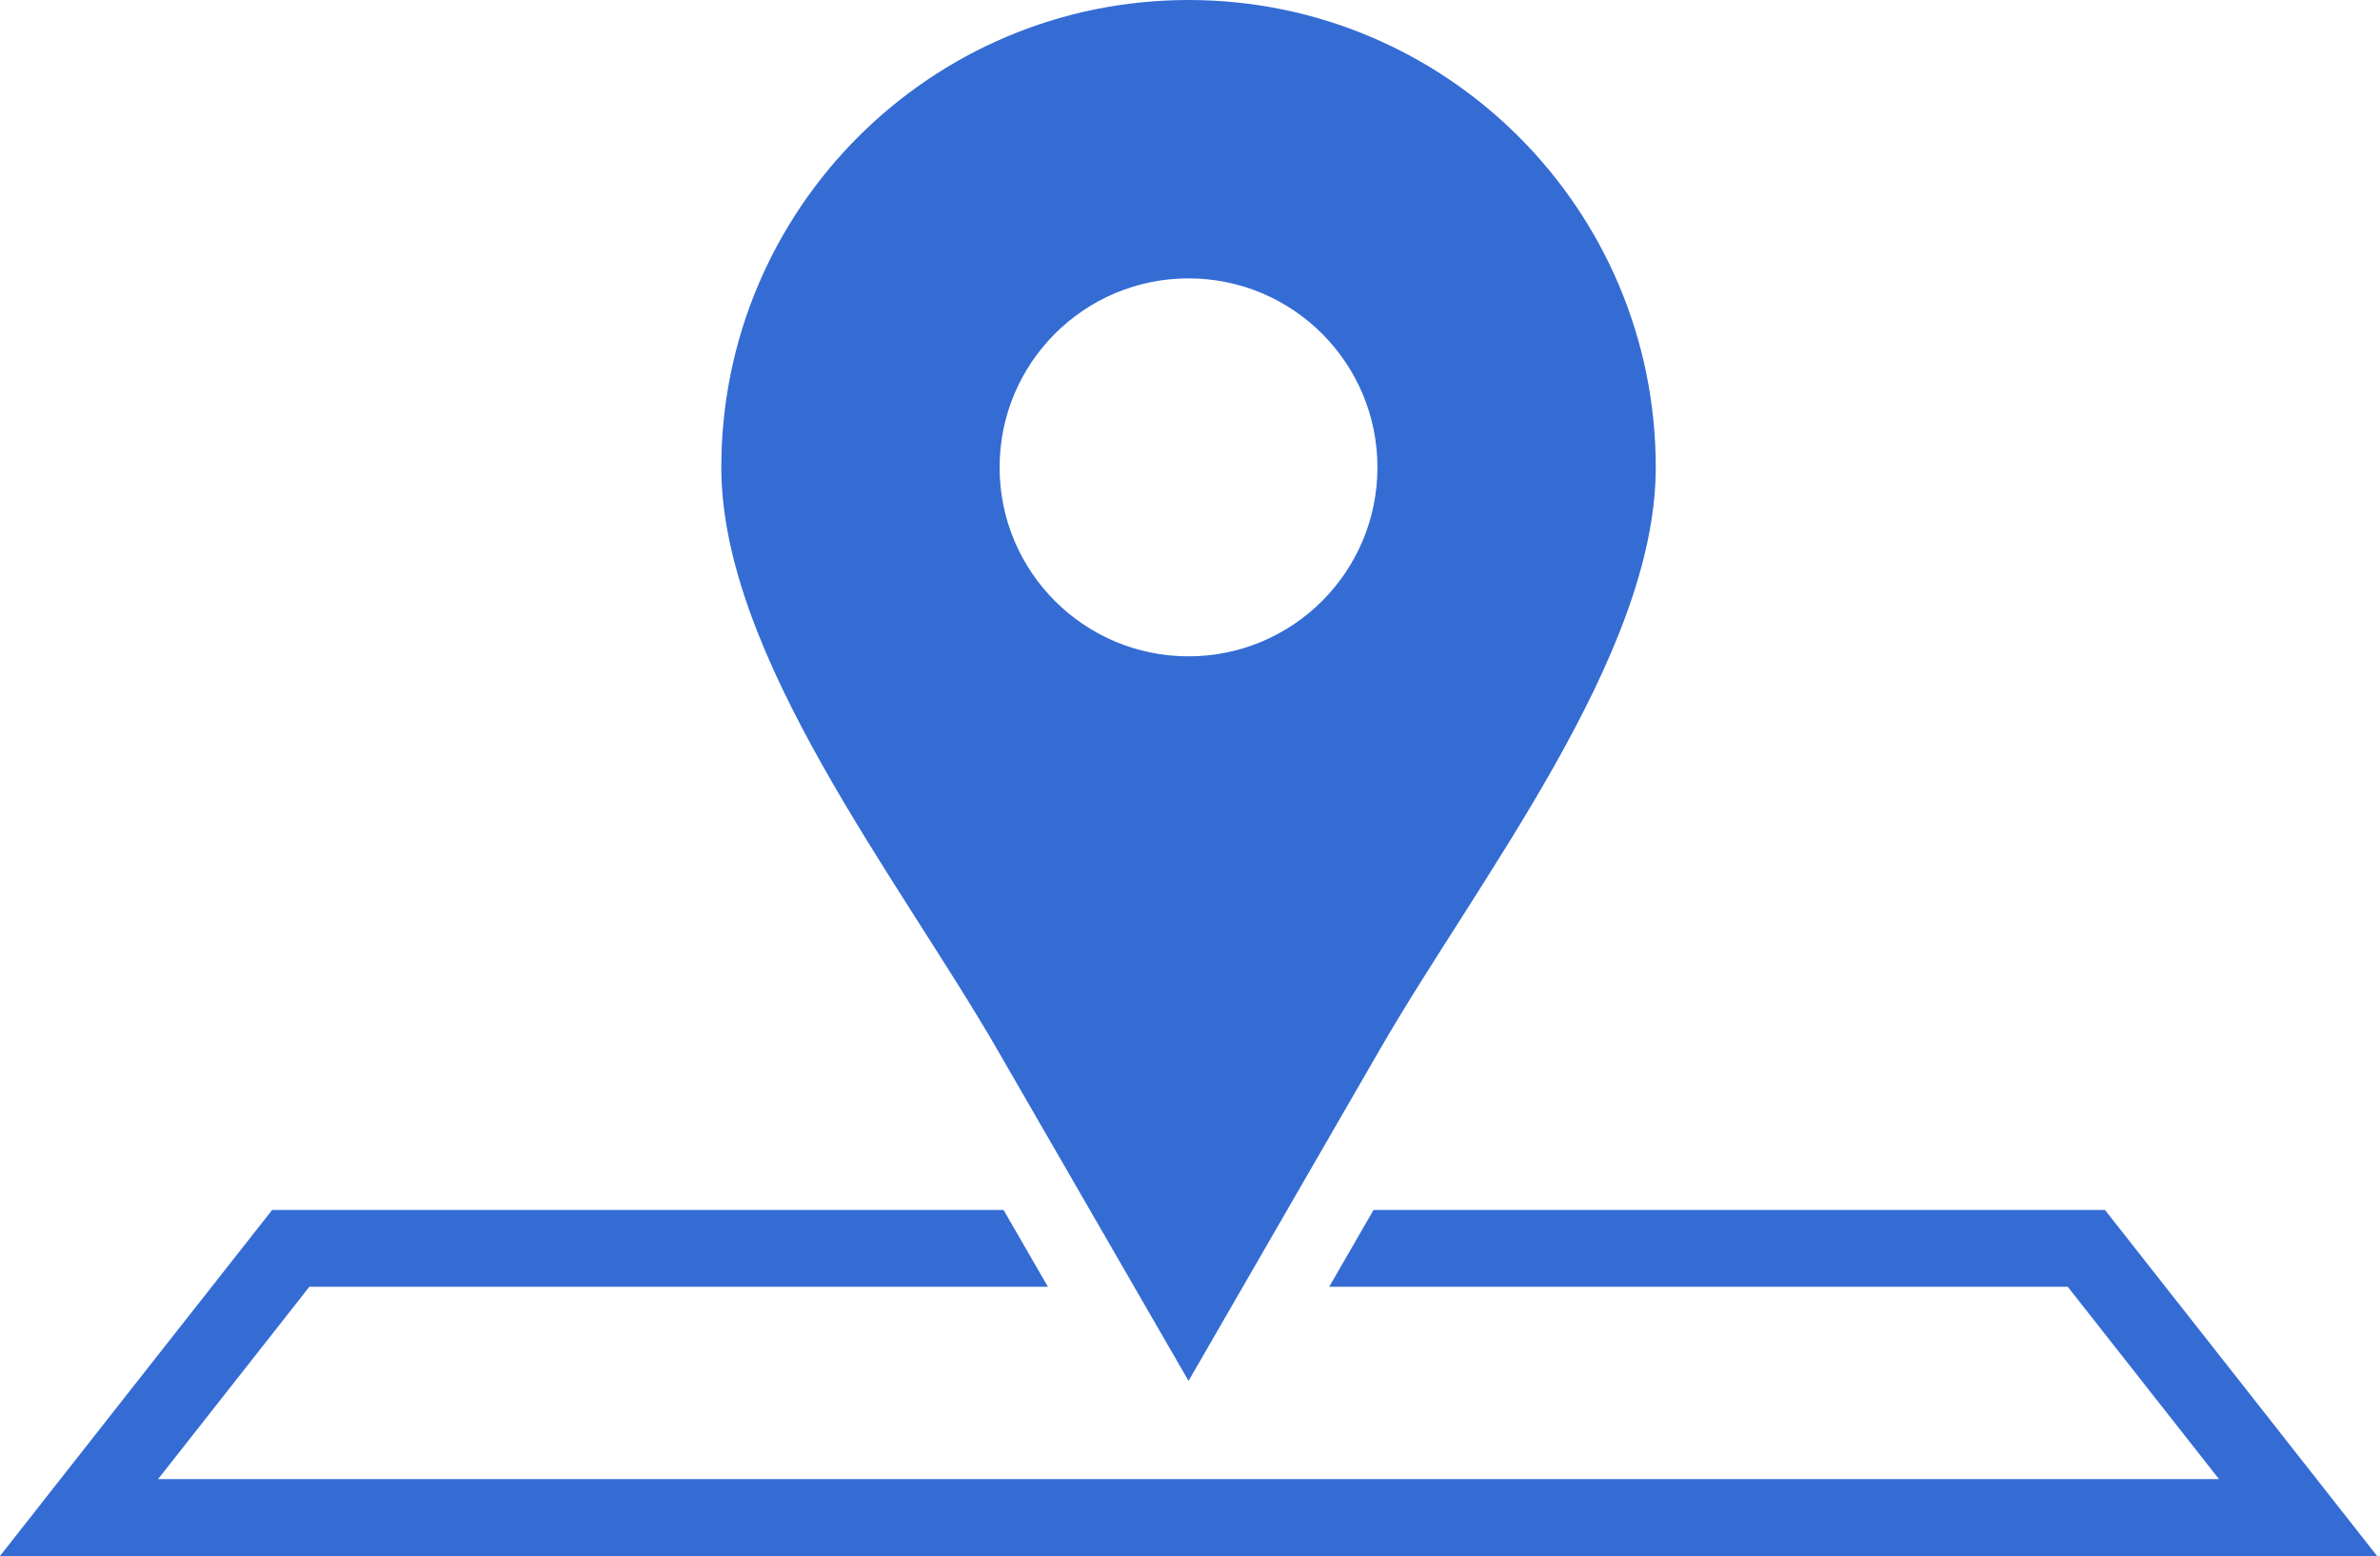
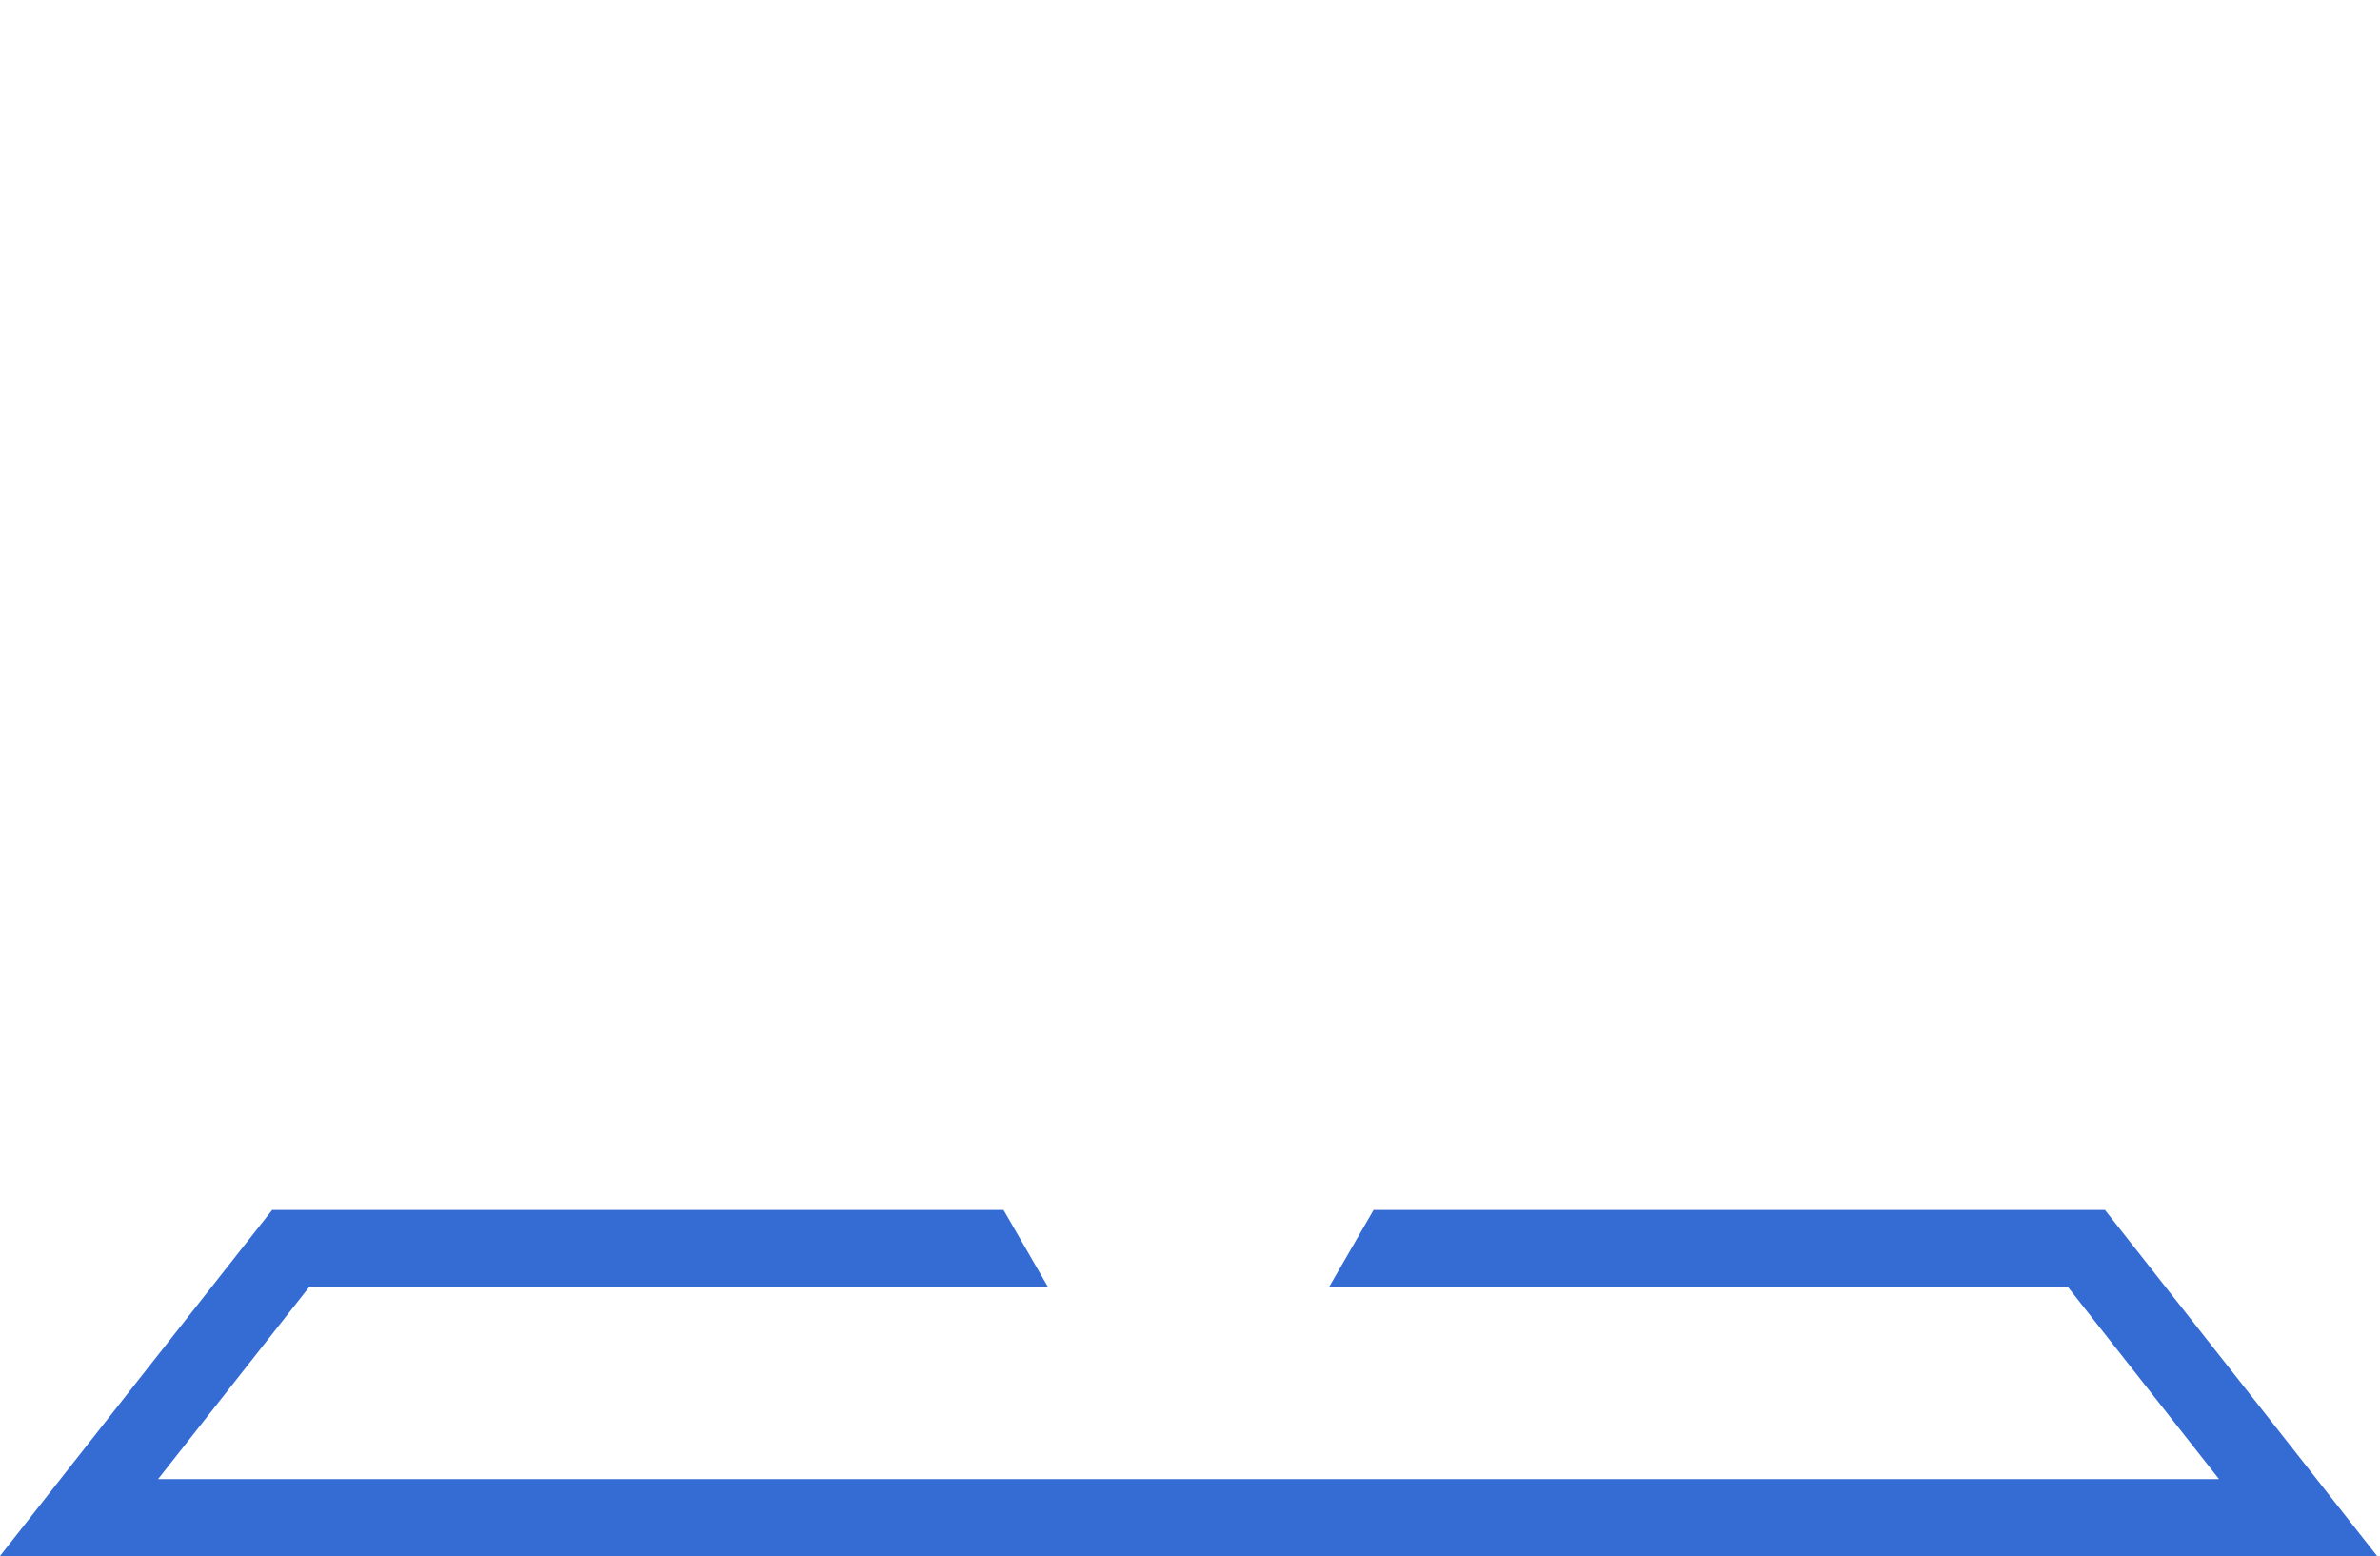
<svg xmlns="http://www.w3.org/2000/svg" width="153" height="100" viewBox="0 0 153 100" fill="none">
  <path d="M10.157 95.061H142.653C139.411 90.939 136.169 86.82 132.926 82.698H85.449C86.4 81.051 87.35 79.406 88.301 77.759H135.316C141.156 85.165 146.981 92.586 152.814 100H0C5.833 92.587 11.658 85.166 17.498 77.759H64.513C65.464 79.406 66.415 81.051 67.365 82.698H19.888C16.646 86.82 13.404 90.938 10.161 95.061H10.157Z" fill="#346CD4" />
-   <path fill-rule="evenodd" clip-rule="evenodd" d="M76.405 0C92.995 0 106.442 13.446 106.442 30.037C106.442 42.149 95.018 56.506 88.704 67.45C84.605 74.55 80.505 81.647 76.406 88.747C72.307 81.647 68.208 74.55 64.108 67.45C57.794 56.508 46.37 42.151 46.37 30.037C46.37 13.447 59.817 0 76.407 0H76.405ZM76.405 17.891C83.115 17.891 88.55 23.329 88.55 30.036C88.55 36.745 83.115 42.181 76.405 42.181C69.695 42.181 64.26 36.745 64.26 30.036C64.26 23.329 69.695 17.891 76.405 17.891Z" fill="#346CD4" />
</svg>